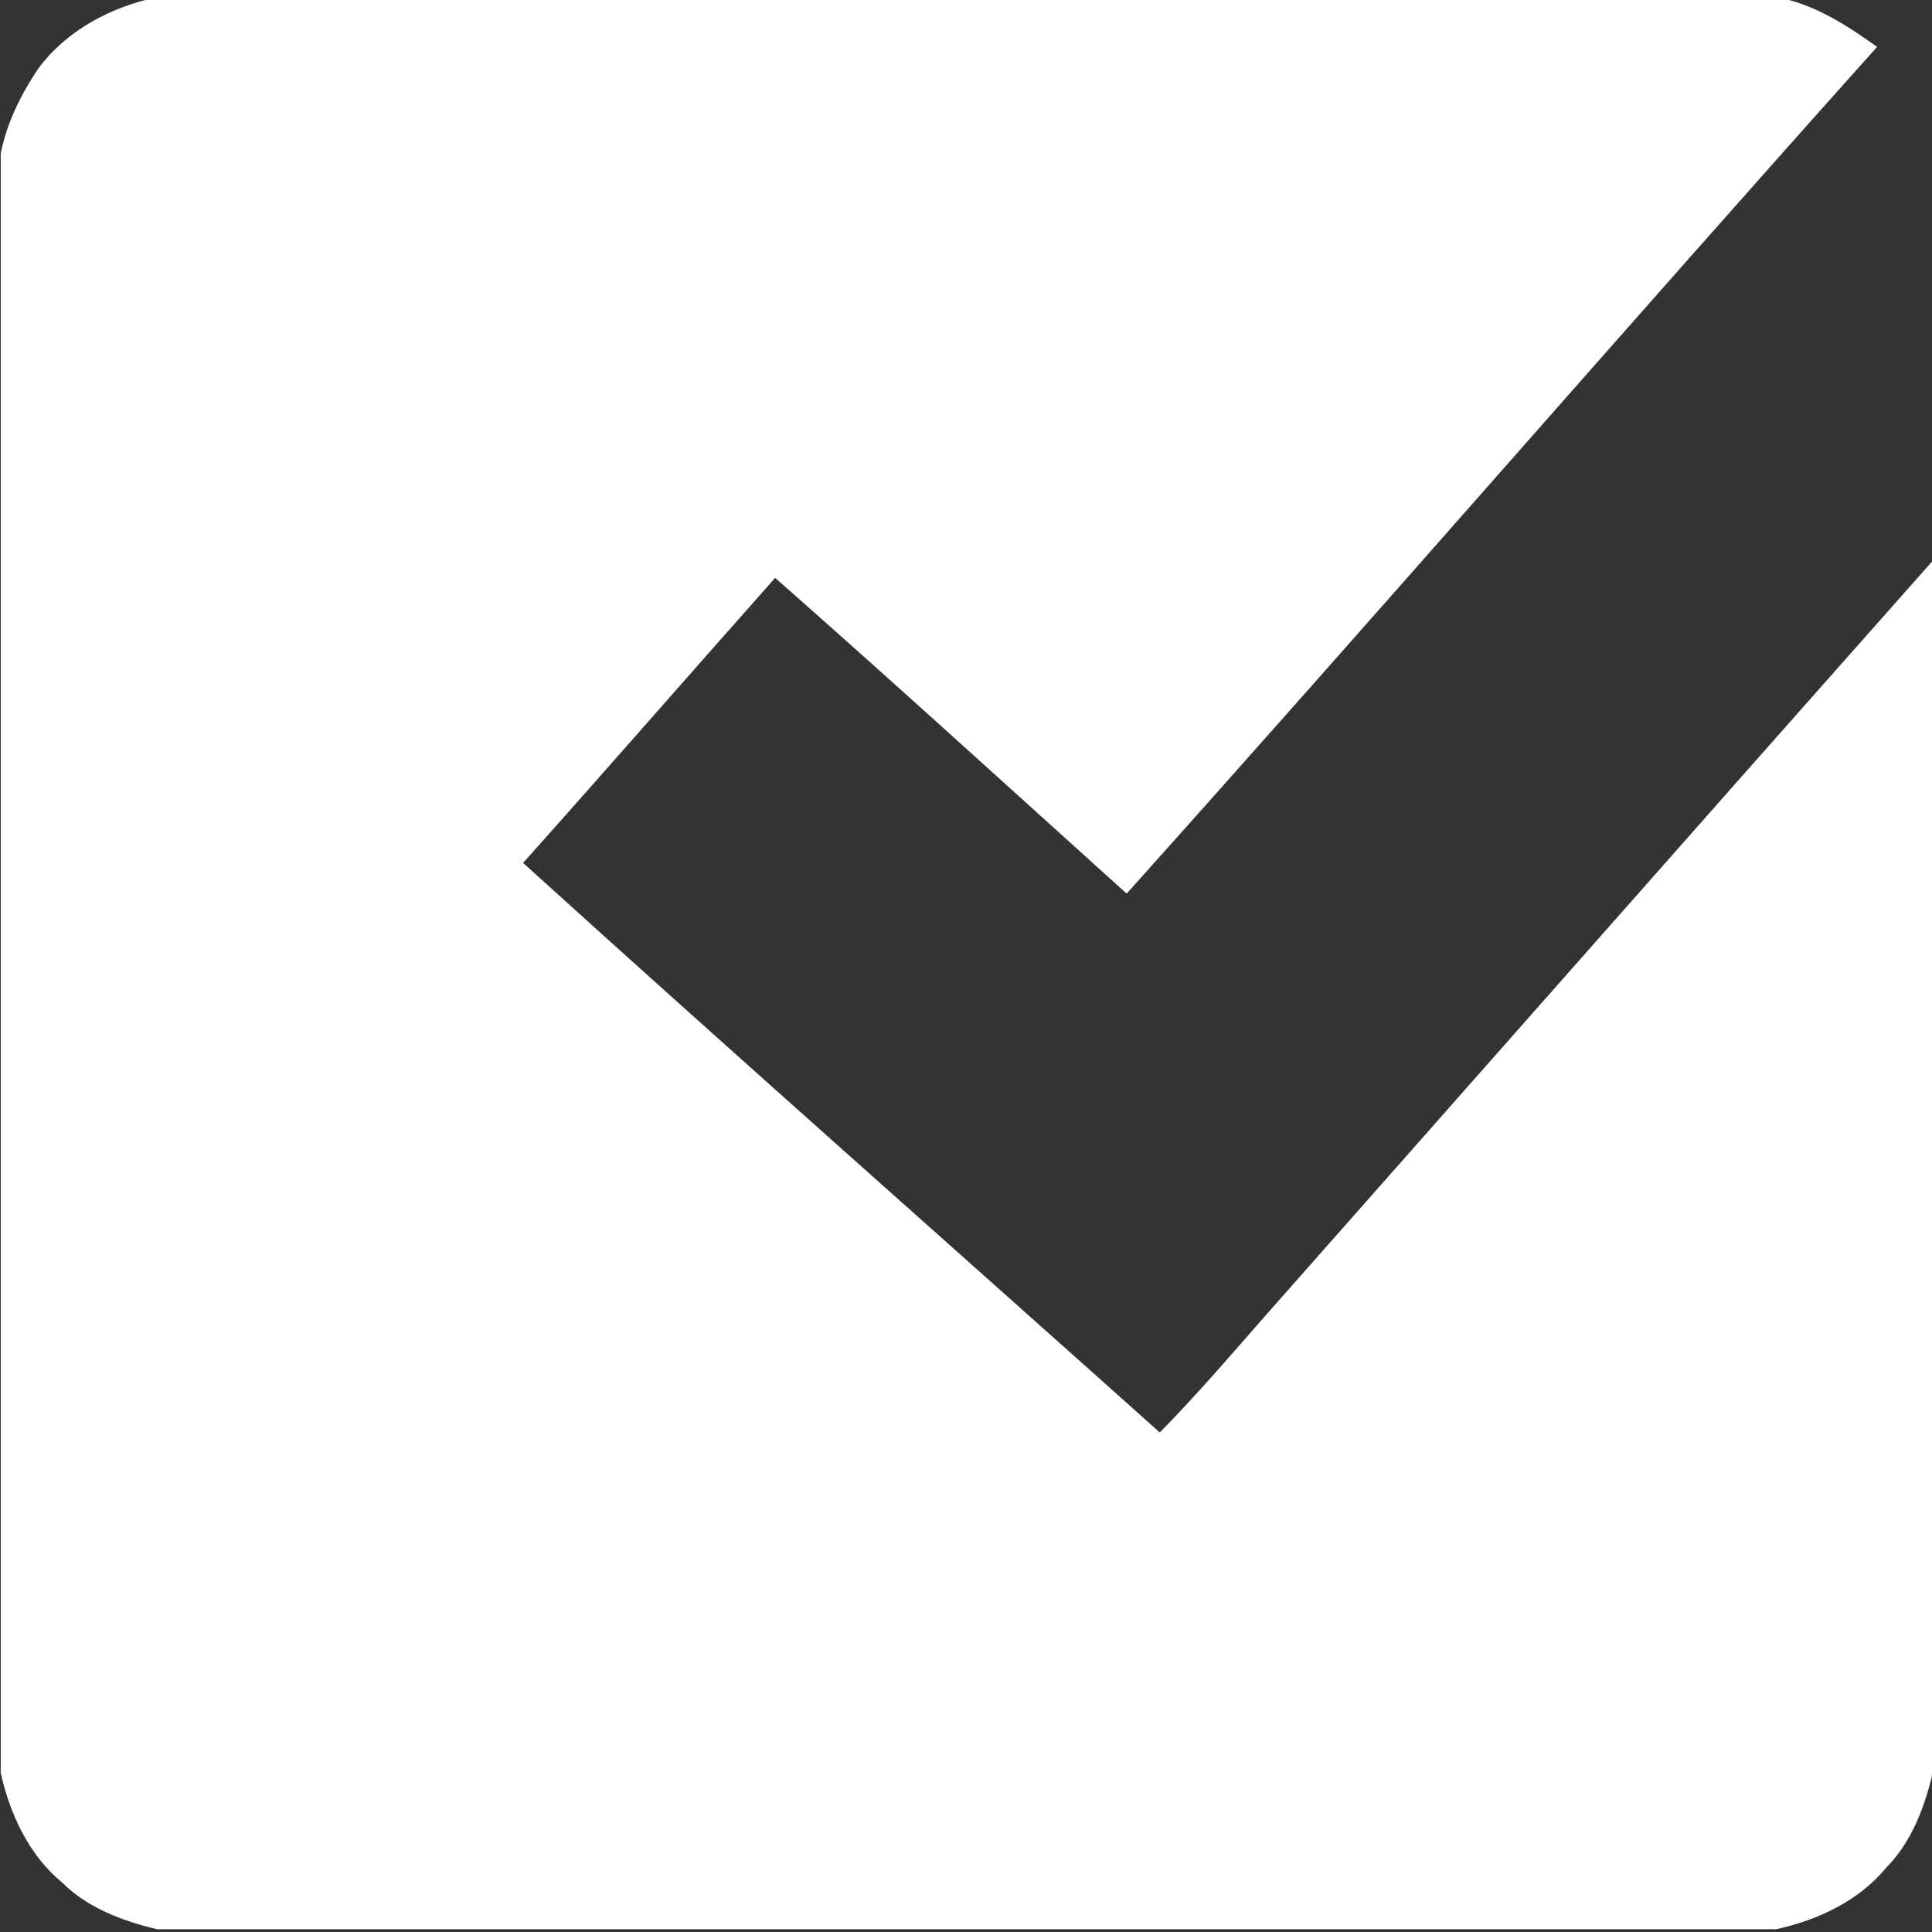
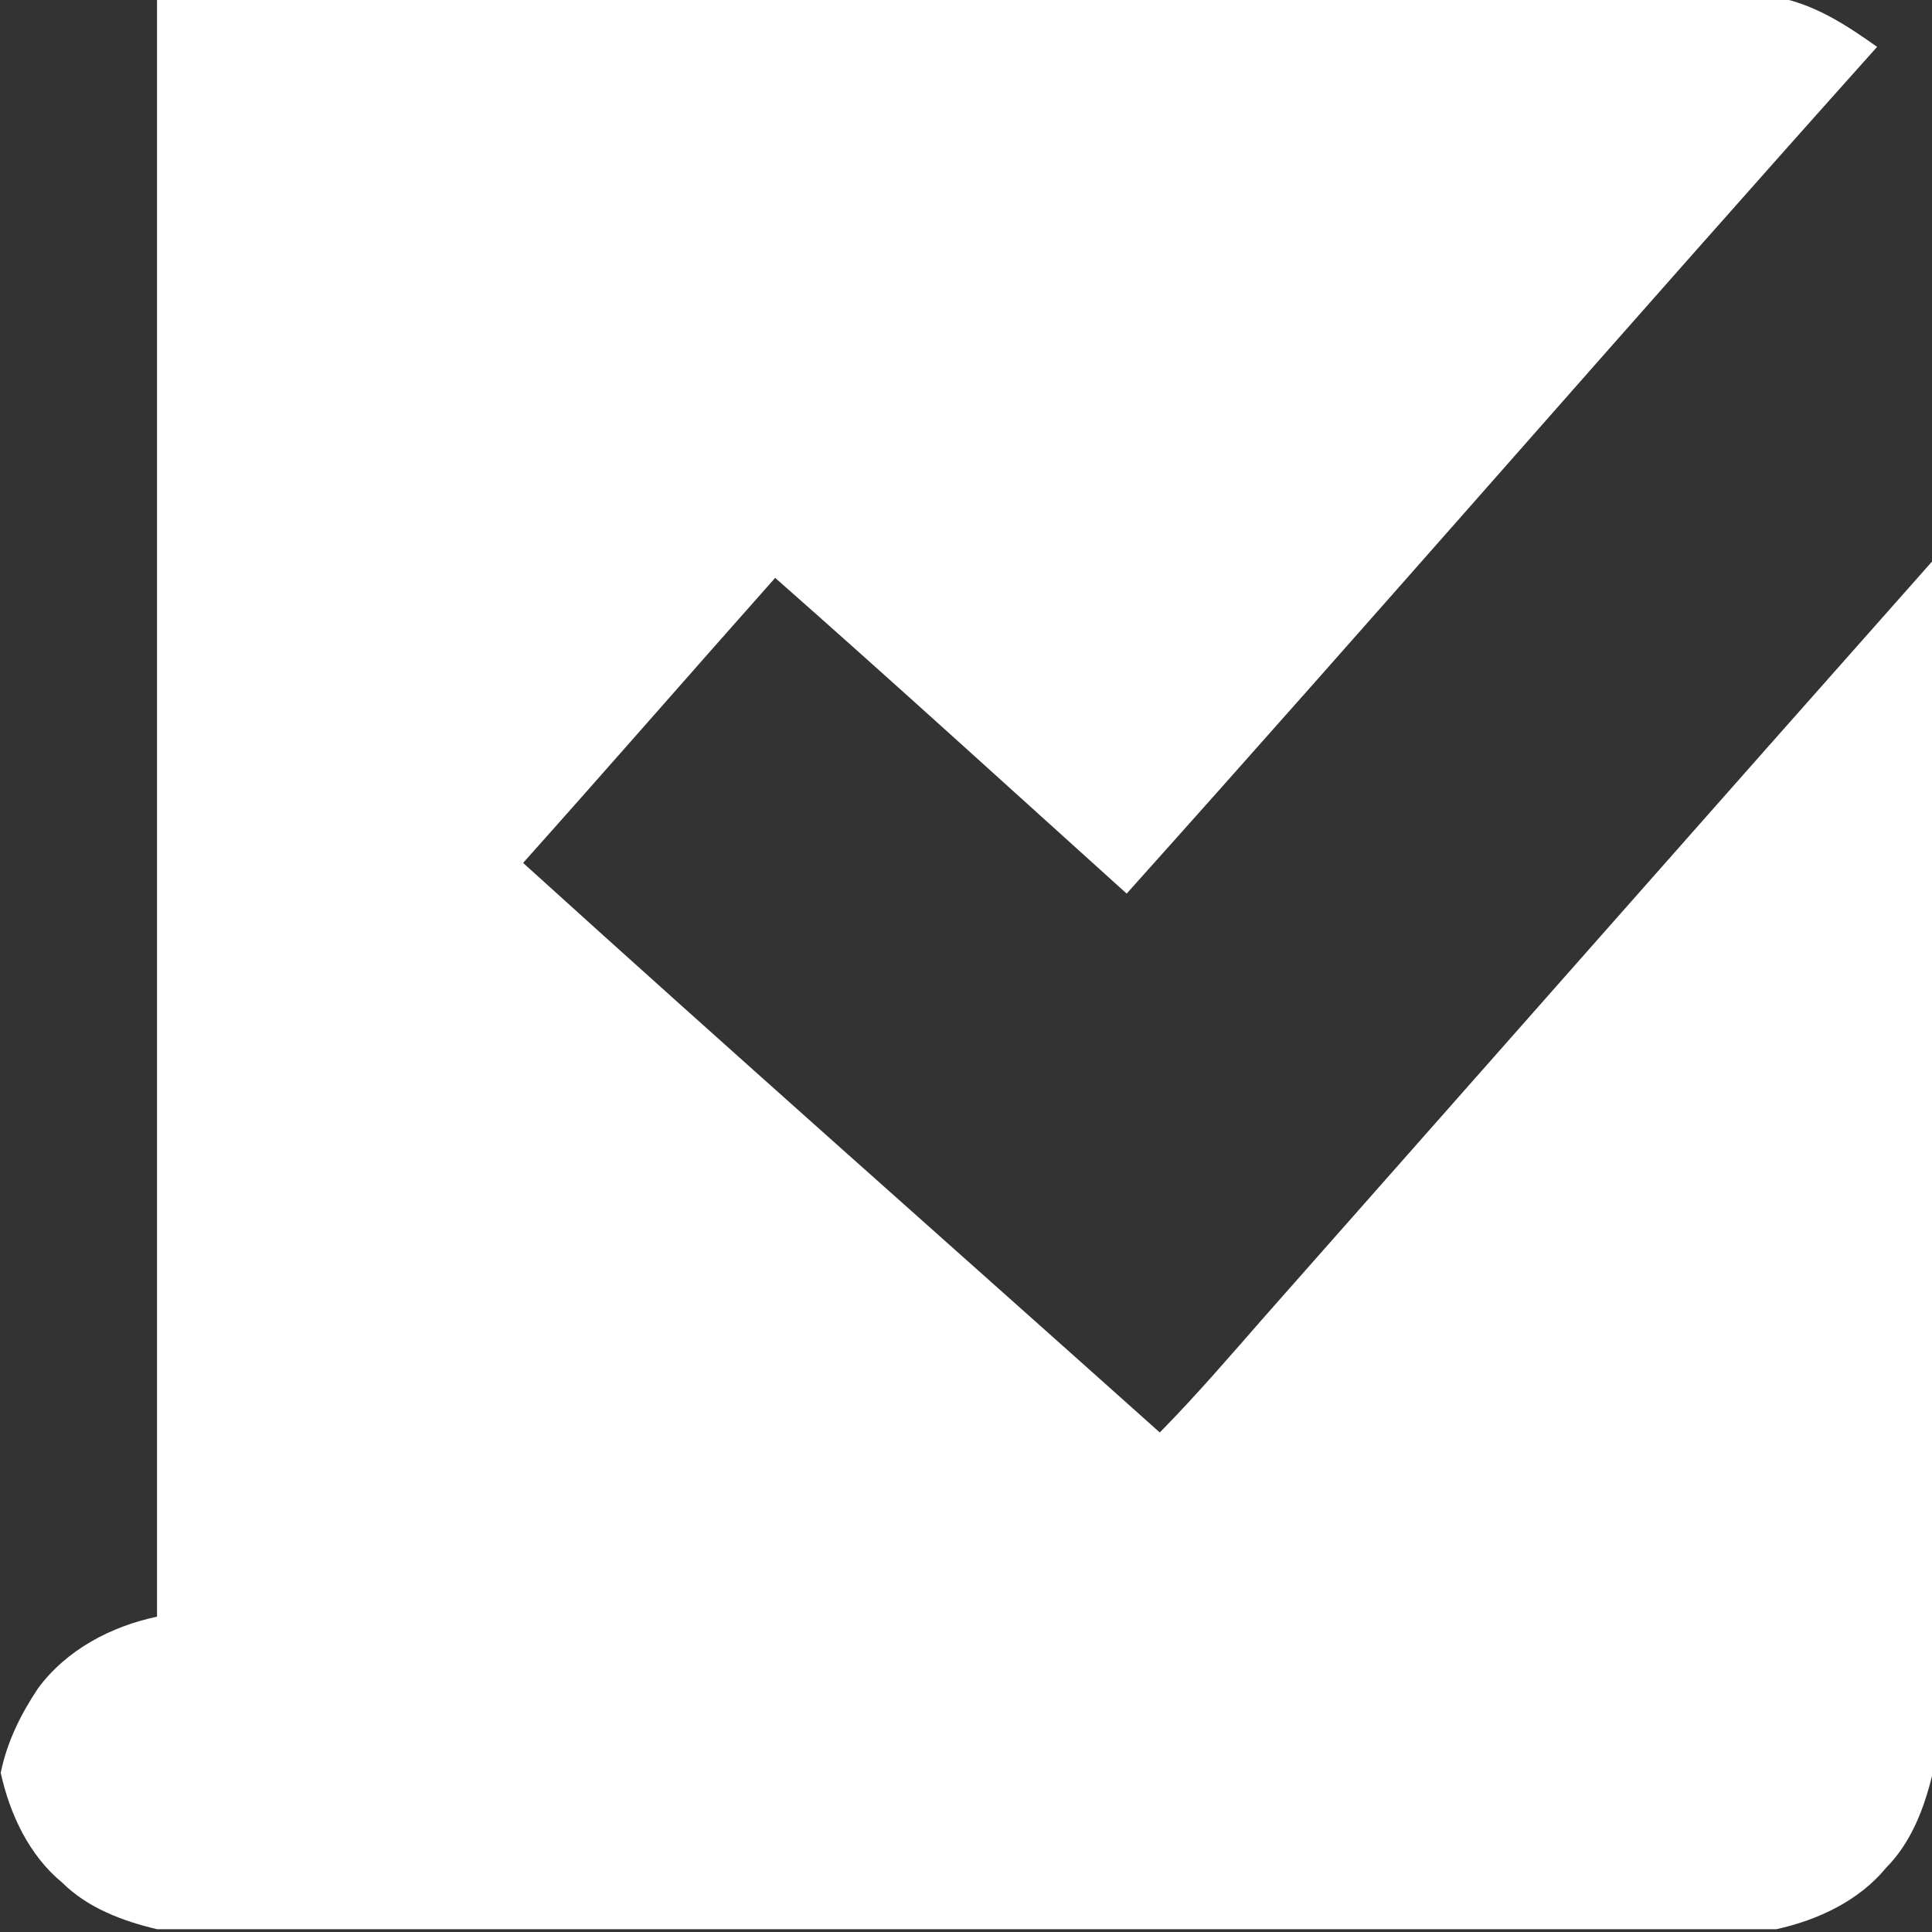
<svg xmlns="http://www.w3.org/2000/svg" width="1024" height="1024" viewBox="0 0 819.2 819.2" version="1.1" id="svg2">
  <rect x="0" y="0" width="819.2" height="819.2" fill="#333333" stroke="none" />
  <defs id="defs16" />
-   <path d="m 0.313,-1.183 66.272,0 c -19.536,4.144 -38.304,14 -50.384,30.288 -7.328,10.928 -13.296,22.944 -15.888,35.952 l 0,-66.24 z" id="path4" fill="none" />
-   <path d="m 66.585,-1.183 686.672,0 c 15.936,2.816 29.696,11.84 42.672,21.056 -106.672,119.12 -211.44,239.984 -318.208,359.024 -49.6,-44.72 -98.928,-89.728 -149.04,-133.872 -35.712,40.208 -71.04,80.768 -106.88,120.864 89.456,81.088 179.984,161.008 269.968,241.504 15.424,-15.68 29.76,-32.368 44.224,-48.896 94.512,-106.912 188.848,-213.984 283.52,-320.736 l 0,513.984 c -3.472,14.592 -8.96,29.296 -19.712,40.16 -11.632,14.128 -29.008,22.224 -46.576,26.112 l -686.64,0 c -14.592,-3.472 -29.312,-8.96 -40.16,-19.712 -14.128,-11.632 -22.224,-29.008 -26.112,-46.576 l 0,-686.672 c 2.592,-13.008 8.56,-25.024 15.888,-35.952 12.08,-16.288 30.848,-26.144 50.384,-30.288 z" id="path6" class="checklist-main-color" style="fill:#ffffff" />
-   <path d="m 753.257,-1.183 66.256,0 0,238.944 c -94.672,106.752 -189.008,213.824 -283.52,320.736 -14.464,16.528 -28.8,33.216 -44.224,48.896 -89.984,-80.496 -180.512,-160.416 -269.968,-241.504 35.84,-40.096 71.168,-80.656 106.88,-120.864 50.112,44.144 99.44,89.152 149.04,133.872 106.768,-119.04 211.536,-239.904 318.208,-359.024 -12.976,-9.216 -26.736,-18.24 -42.672,-21.056 z" id="path8" fill="none" />
+   <path d="m 66.585,-1.183 686.672,0 c 15.936,2.816 29.696,11.84 42.672,21.056 -106.672,119.12 -211.44,239.984 -318.208,359.024 -49.6,-44.72 -98.928,-89.728 -149.04,-133.872 -35.712,40.208 -71.04,80.768 -106.88,120.864 89.456,81.088 179.984,161.008 269.968,241.504 15.424,-15.68 29.76,-32.368 44.224,-48.896 94.512,-106.912 188.848,-213.984 283.52,-320.736 l 0,513.984 c -3.472,14.592 -8.96,29.296 -19.712,40.16 -11.632,14.128 -29.008,22.224 -46.576,26.112 l -686.64,0 c -14.592,-3.472 -29.312,-8.96 -40.16,-19.712 -14.128,-11.632 -22.224,-29.008 -26.112,-46.576 c 2.592,-13.008 8.56,-25.024 15.888,-35.952 12.08,-16.288 30.848,-26.144 50.384,-30.288 z" id="path6" class="checklist-main-color" style="fill:#ffffff" />
  <path d="m 0.313,751.729 c 3.888,17.568 11.984,34.944 26.112,46.576 10.848,10.752 25.568,16.24 40.16,19.712 l -66.272,0 0,-66.288 z" id="path10" fill="none" />
  <path d="m 799.801,791.905 c 10.752,-10.864 16.24,-25.568 19.712,-40.16 l 0,66.272 -66.288,0 c 17.568,-3.888 34.944,-11.984 46.576,-26.112 z" id="path12" fill="none" />
</svg>